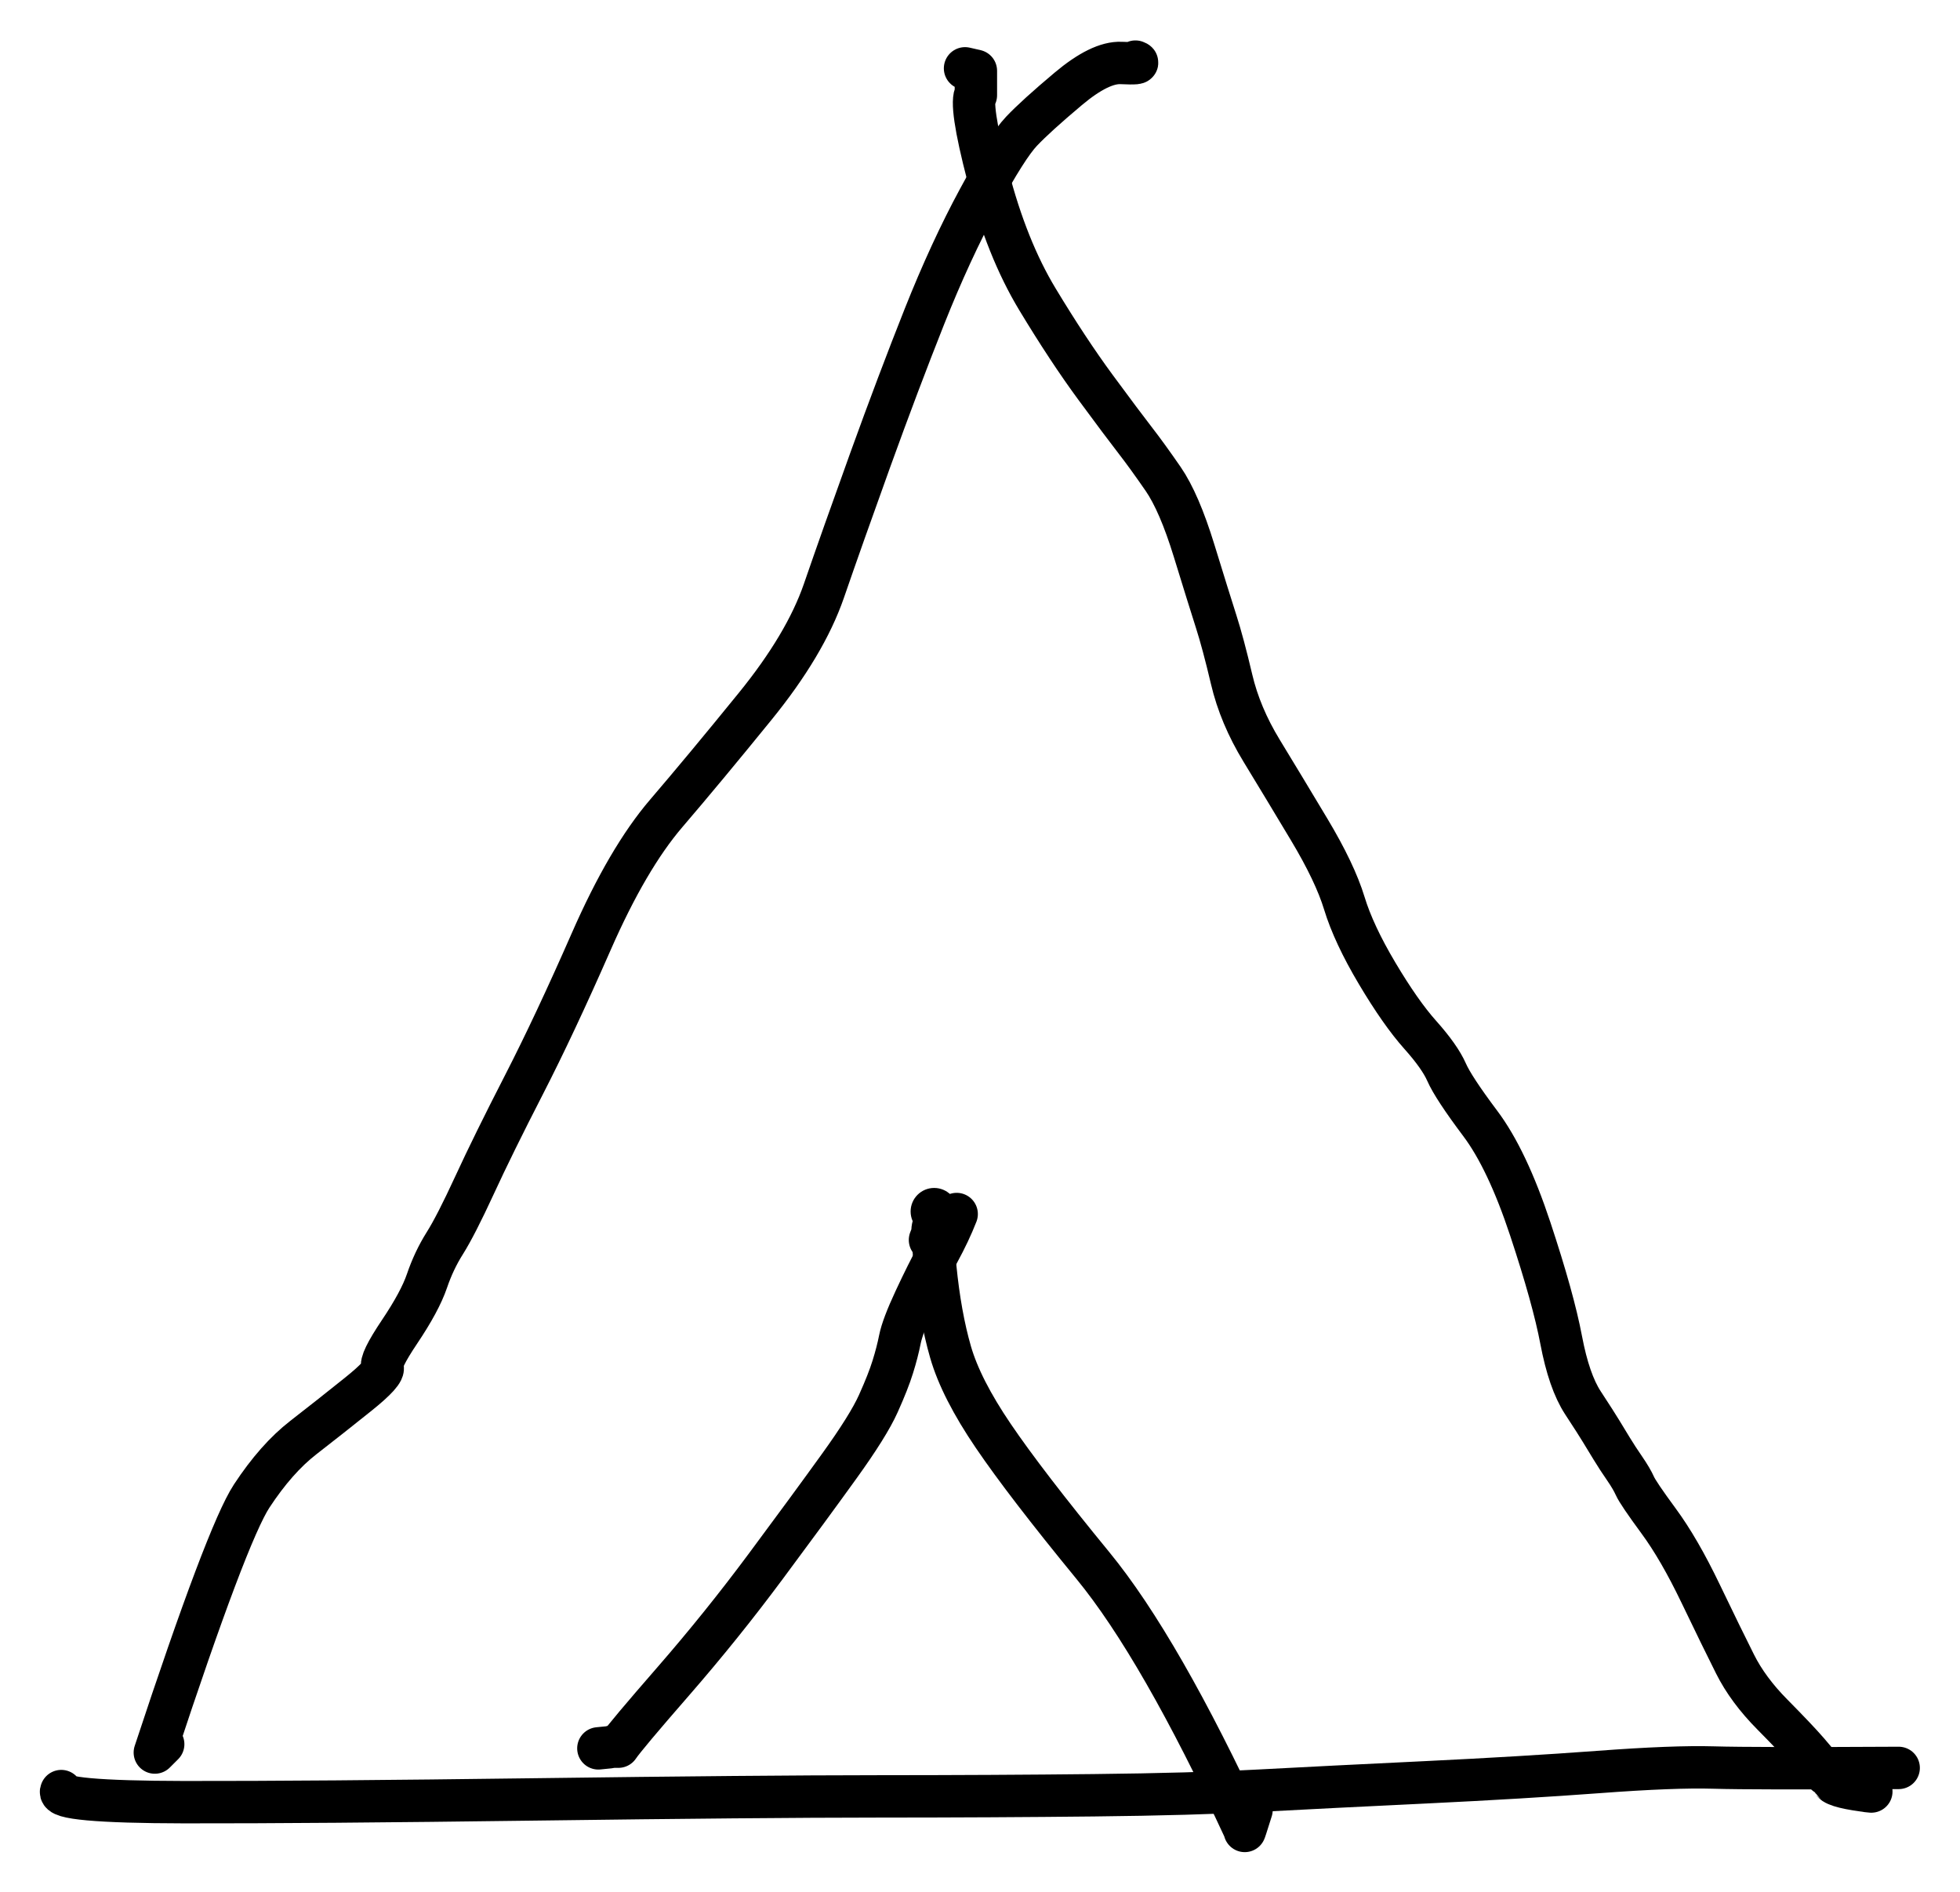
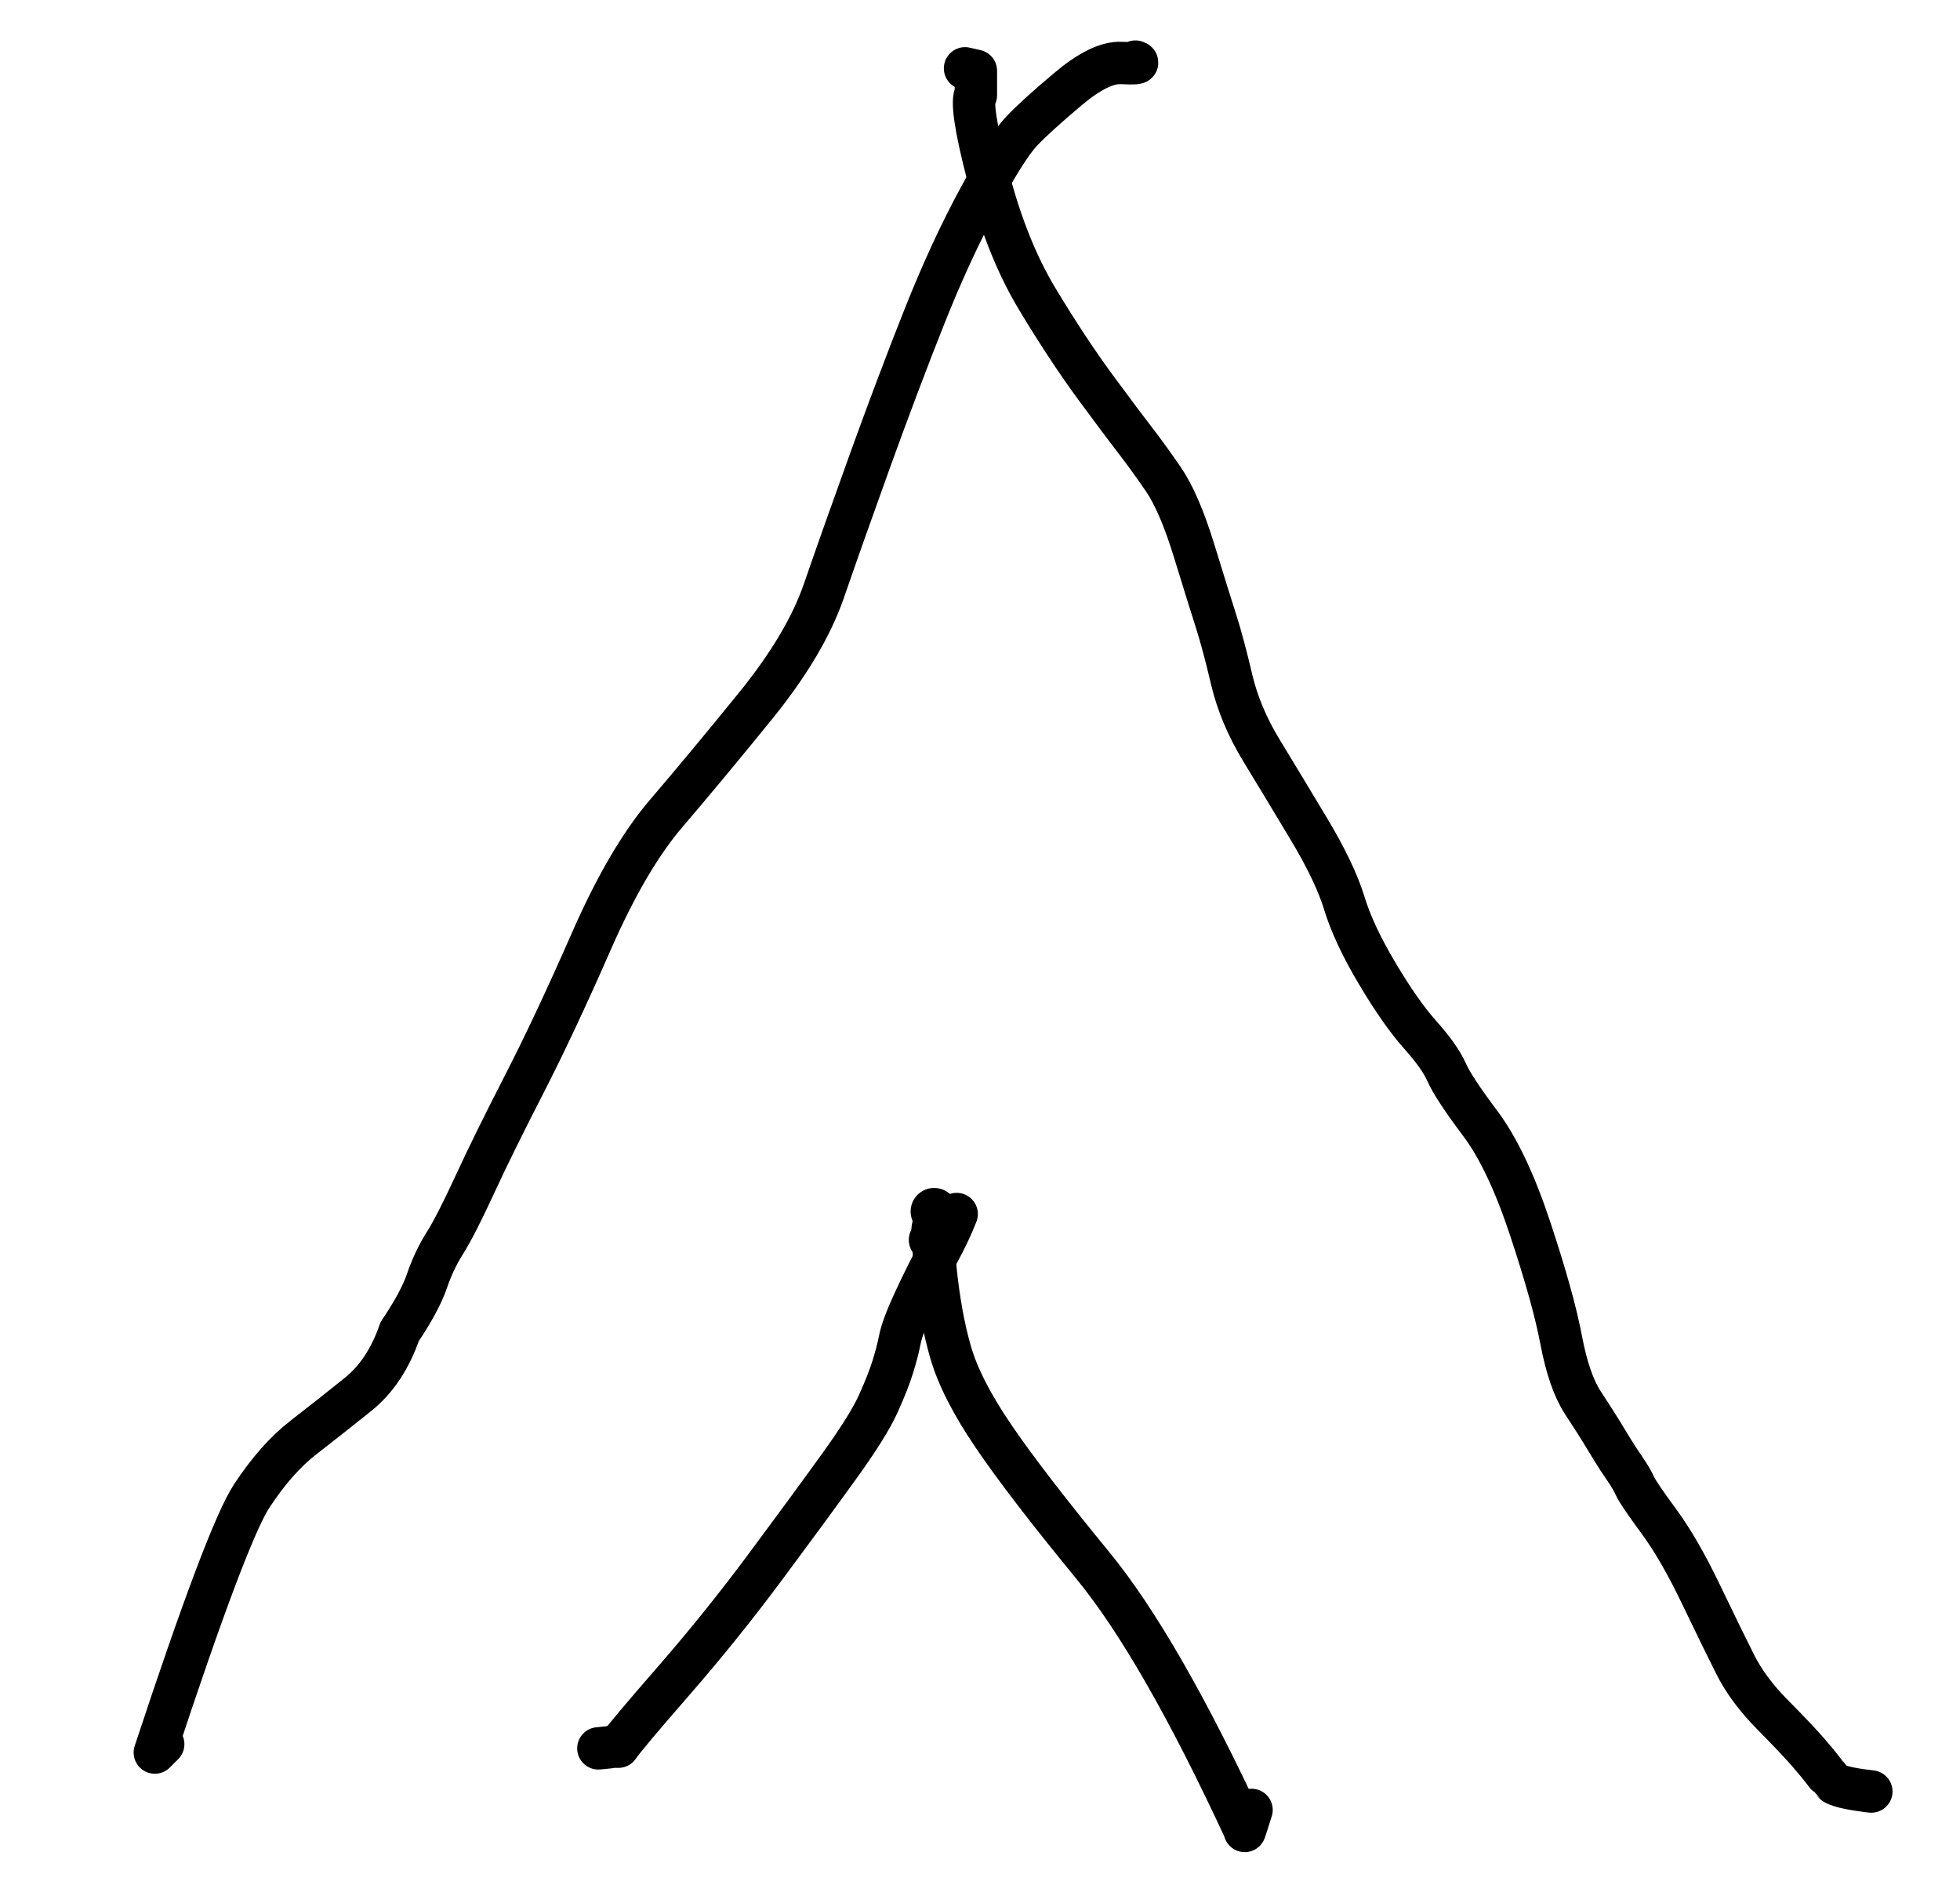
<svg xmlns="http://www.w3.org/2000/svg" width="41.711pt" height="40.261pt" version="1.1" viewBox="-147.387 648.781 41.711 40.261">
  <title>Ohne Titel</title>
  <desc>Drawing exported from Concepts: Smarter Sketching</desc>
  <defs />
  <g id="Stift" opacity="1.000">
-     <path id="STROKE_9ee0cacd-f612-4013-a2b7-0af35aef1595" opacity="1.000" fill="none" stroke="#000000" stroke-width="0.902" stroke-opacity="1.000" stroke-linecap="round" stroke-linejoin="round" d="M -123.224 650.092 Q -123.077 650.142 -123.526 650.121 Q -123.975 650.101 -124.656 650.674 Q -125.338 651.247 -125.647 651.573 Q -125.957 651.899 -126.557 653.008 Q -127.157 654.116 -127.714 655.516 Q -128.270 656.916 -128.865 658.562 Q -129.459 660.209 -129.854 661.355 Q -130.250 662.500 -131.321 663.817 Q -132.391 665.134 -133.210 666.090 Q -134.029 667.046 -134.806 668.818 Q -135.584 670.591 -136.236 671.862 Q -136.889 673.133 -137.288 673.999 Q -137.687 674.864 -137.920 675.233 Q -138.153 675.603 -138.301 676.038 Q -138.449 676.472 -138.882 677.117 Q -139.314 677.761 -139.248 677.872 Q -139.181 677.982 -139.769 678.453 Q -140.356 678.924 -140.932 679.371 Q -141.508 679.818 -142.031 680.615 Q -142.555 681.413 -144.092 686.073 Q -144.030 686.011 -143.914 685.895 L -143.968 685.948 " />
+     <path id="STROKE_9ee0cacd-f612-4013-a2b7-0af35aef1595" opacity="1.000" fill="none" stroke="#000000" stroke-width="0.902" stroke-opacity="1.000" stroke-linecap="round" stroke-linejoin="round" d="M -123.224 650.092 Q -123.077 650.142 -123.526 650.121 Q -123.975 650.101 -124.656 650.674 Q -125.338 651.247 -125.647 651.573 Q -125.957 651.899 -126.557 653.008 Q -127.157 654.116 -127.714 655.516 Q -128.270 656.916 -128.865 658.562 Q -129.459 660.209 -129.854 661.355 Q -130.250 662.500 -131.321 663.817 Q -132.391 665.134 -133.210 666.090 Q -134.029 667.046 -134.806 668.818 Q -135.584 670.591 -136.236 671.862 Q -136.889 673.133 -137.288 673.999 Q -137.687 674.864 -137.920 675.233 Q -138.153 675.603 -138.301 676.038 Q -138.449 676.472 -138.882 677.117 Q -139.181 677.982 -139.769 678.453 Q -140.356 678.924 -140.932 679.371 Q -141.508 679.818 -142.031 680.615 Q -142.555 681.413 -144.092 686.073 Q -144.030 686.011 -143.914 685.895 L -143.968 685.948 " />
    <path id="STROKE_7d1ddd35-11be-489e-8301-b2ddbc538483" opacity="1.000" fill="none" stroke="#000000" stroke-width="0.902" stroke-opacity="1.000" stroke-linecap="round" stroke-linejoin="round" d="M -126.850 650.235 Q -126.734 650.261 -126.619 650.288 Q -126.619 650.952 -126.619 650.769 Q -126.766 650.972 -126.363 652.521 Q -125.961 654.071 -125.309 655.150 Q -124.657 656.230 -124.071 657.026 Q -123.485 657.821 -123.231 658.148 Q -122.977 658.475 -122.634 658.972 Q -122.292 659.469 -121.975 660.500 Q -121.658 661.531 -121.508 661.999 Q -121.358 662.466 -121.177 663.235 Q -120.997 664.003 -120.538 664.756 Q -120.079 665.509 -119.528 666.429 Q -118.976 667.350 -118.778 668.001 Q -118.580 668.652 -118.080 669.493 Q -117.580 670.334 -117.163 670.801 Q -116.746 671.268 -116.602 671.596 Q -116.458 671.924 -115.886 672.686 Q -115.313 673.448 -114.821 674.932 Q -114.329 676.417 -114.163 677.297 Q -113.996 678.178 -113.702 678.629 Q -113.407 679.080 -113.315 679.233 Q -113.222 679.386 -113.091 679.601 Q -112.960 679.816 -112.811 680.031 Q -112.663 680.247 -112.595 680.399 Q -112.527 680.552 -112.090 681.146 Q -111.653 681.739 -111.197 682.689 Q -110.741 683.638 -110.464 684.189 Q -110.188 684.741 -109.667 685.266 Q -109.147 685.792 -108.912 686.063 Q -108.678 686.334 -108.593 686.448 Q -108.508 686.563 -108.500 686.567 Q -108.493 686.572 -108.487 686.576 Q -108.481 686.580 -108.388 686.698 Q -108.294 686.817 -107.563 686.902 L -107.652 686.893 " />
    <path id="STROKE_d783ff7f-20db-447a-a4a6-6fa92b63fc23" opacity="1.000" fill="none" stroke="#000000" stroke-width="0.902" stroke-opacity="1.000" stroke-linecap="round" stroke-linejoin="round" d="M -134.653 685.984 Q -134.346 685.957 -134.369 685.948 Q -134.298 685.948 -134.227 685.948 Q -134.082 685.731 -133.054 684.551 Q -132.027 683.371 -131.092 682.112 Q -130.157 680.854 -129.532 679.986 Q -128.906 679.118 -128.695 678.647 Q -128.483 678.176 -128.387 677.865 Q -128.290 677.555 -128.235 677.277 Q -128.179 676.999 -127.918 676.439 Q -127.657 675.878 -127.417 675.437 Q -127.177 674.997 -127.028 674.614 " />
    <circle id="STROKE_38617bfb-6cda-42d8-acdc-36c75817bec3" opacity="1.000" fill="#000000" stroke="#000000" stroke-width="0.1" stroke-opacity="1.000" fill-opacity="1.000" cx="-127.507" cy="674.560" r="0.451" />
    <path id="STROKE_2ea407cd-9d94-4dee-9789-49900f4e139f" opacity="1.000" fill="none" stroke="#000000" stroke-width="0.902" stroke-opacity="1.000" stroke-linecap="round" stroke-linejoin="round" d="M -127.596 675.166 Q -127.552 675.051 -127.507 674.935 Q -127.586 674.722 -127.483 675.750 Q -127.381 676.778 -127.158 677.552 Q -126.935 678.325 -126.249 679.335 Q -125.563 680.346 -124.130 682.093 Q -122.697 683.839 -120.895 687.730 Q -120.916 687.813 -120.753 687.294 L -120.788 687.392 " />
-     <path id="STROKE_9cd1c8b5-61db-40a4-bd5e-dc169aa91855" opacity="1.000" fill="none" stroke="#000000" stroke-width="0.902" stroke-opacity="1.000" stroke-linecap="round" stroke-linejoin="round" d="M -146.083 686.893 Q -146.210 687.124 -143.475 687.129 Q -140.741 687.133 -135.986 687.070 Q -131.230 687.007 -128.713 687.006 Q -126.196 687.005 -124.110 686.982 Q -122.023 686.960 -120.565 686.883 Q -119.107 686.805 -117.039 686.706 Q -114.971 686.606 -113.369 686.487 Q -111.767 686.367 -110.920 686.392 Q -110.072 686.417 -106.981 686.400 " />
  </g>
</svg>